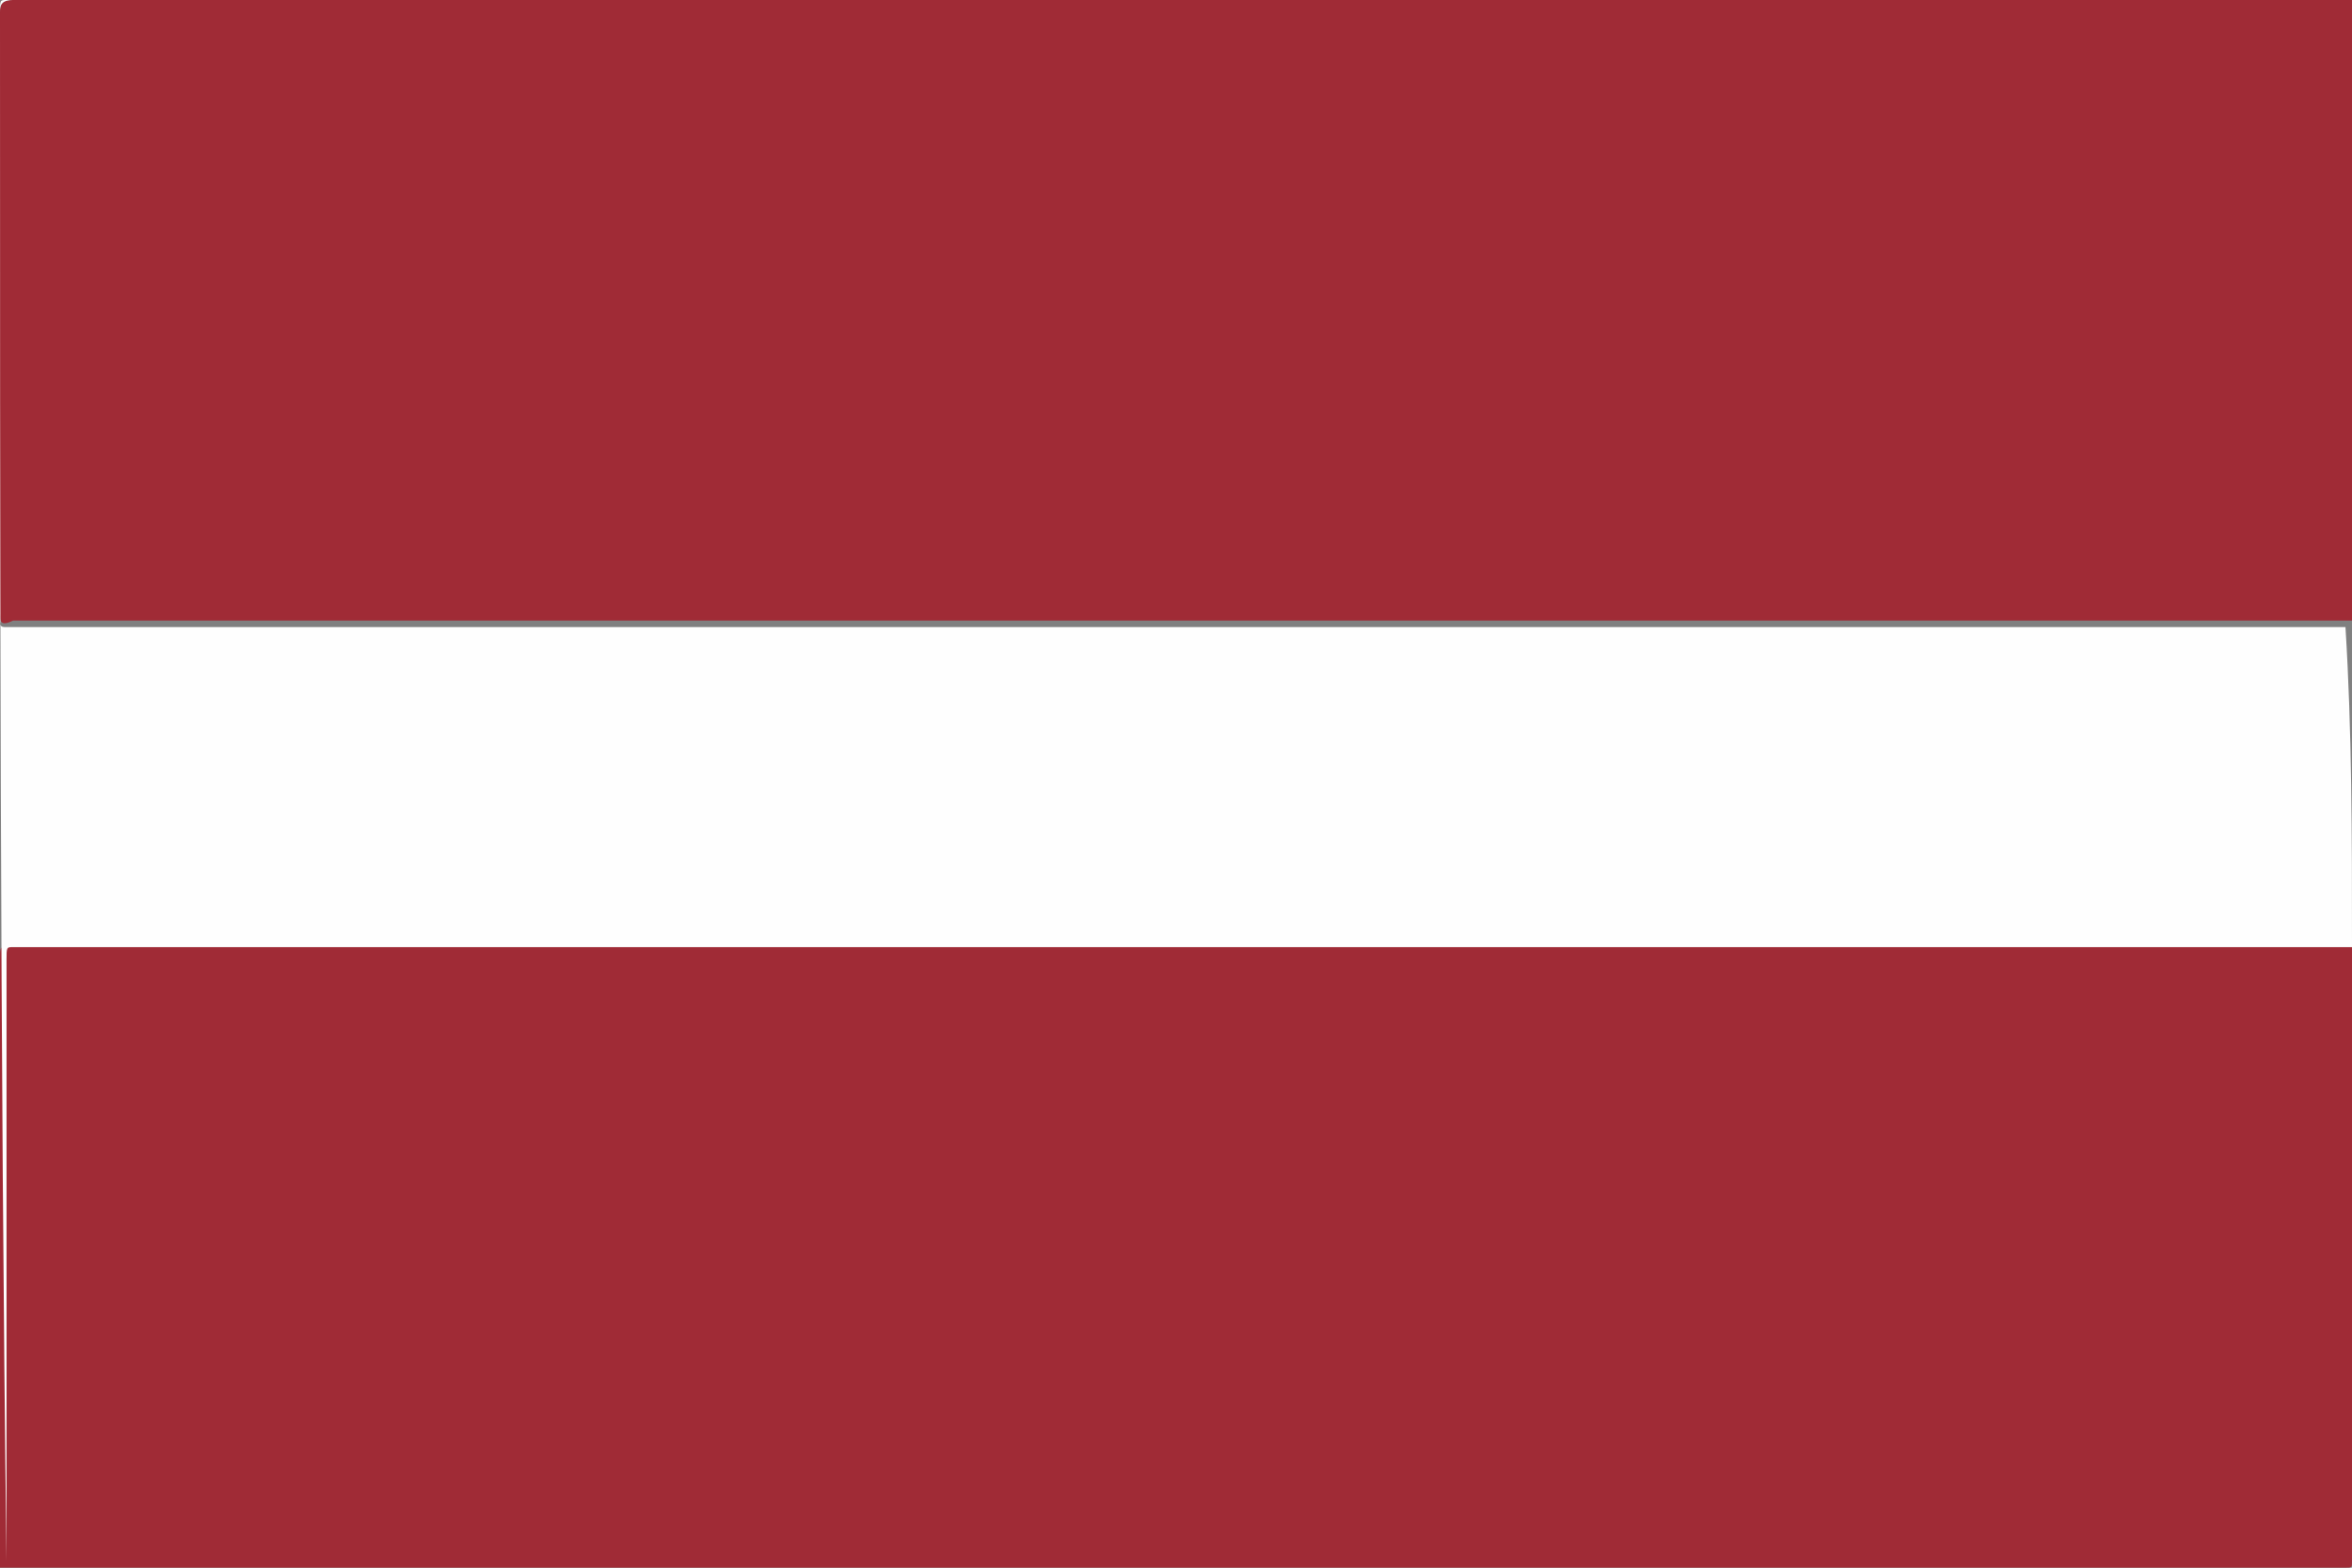
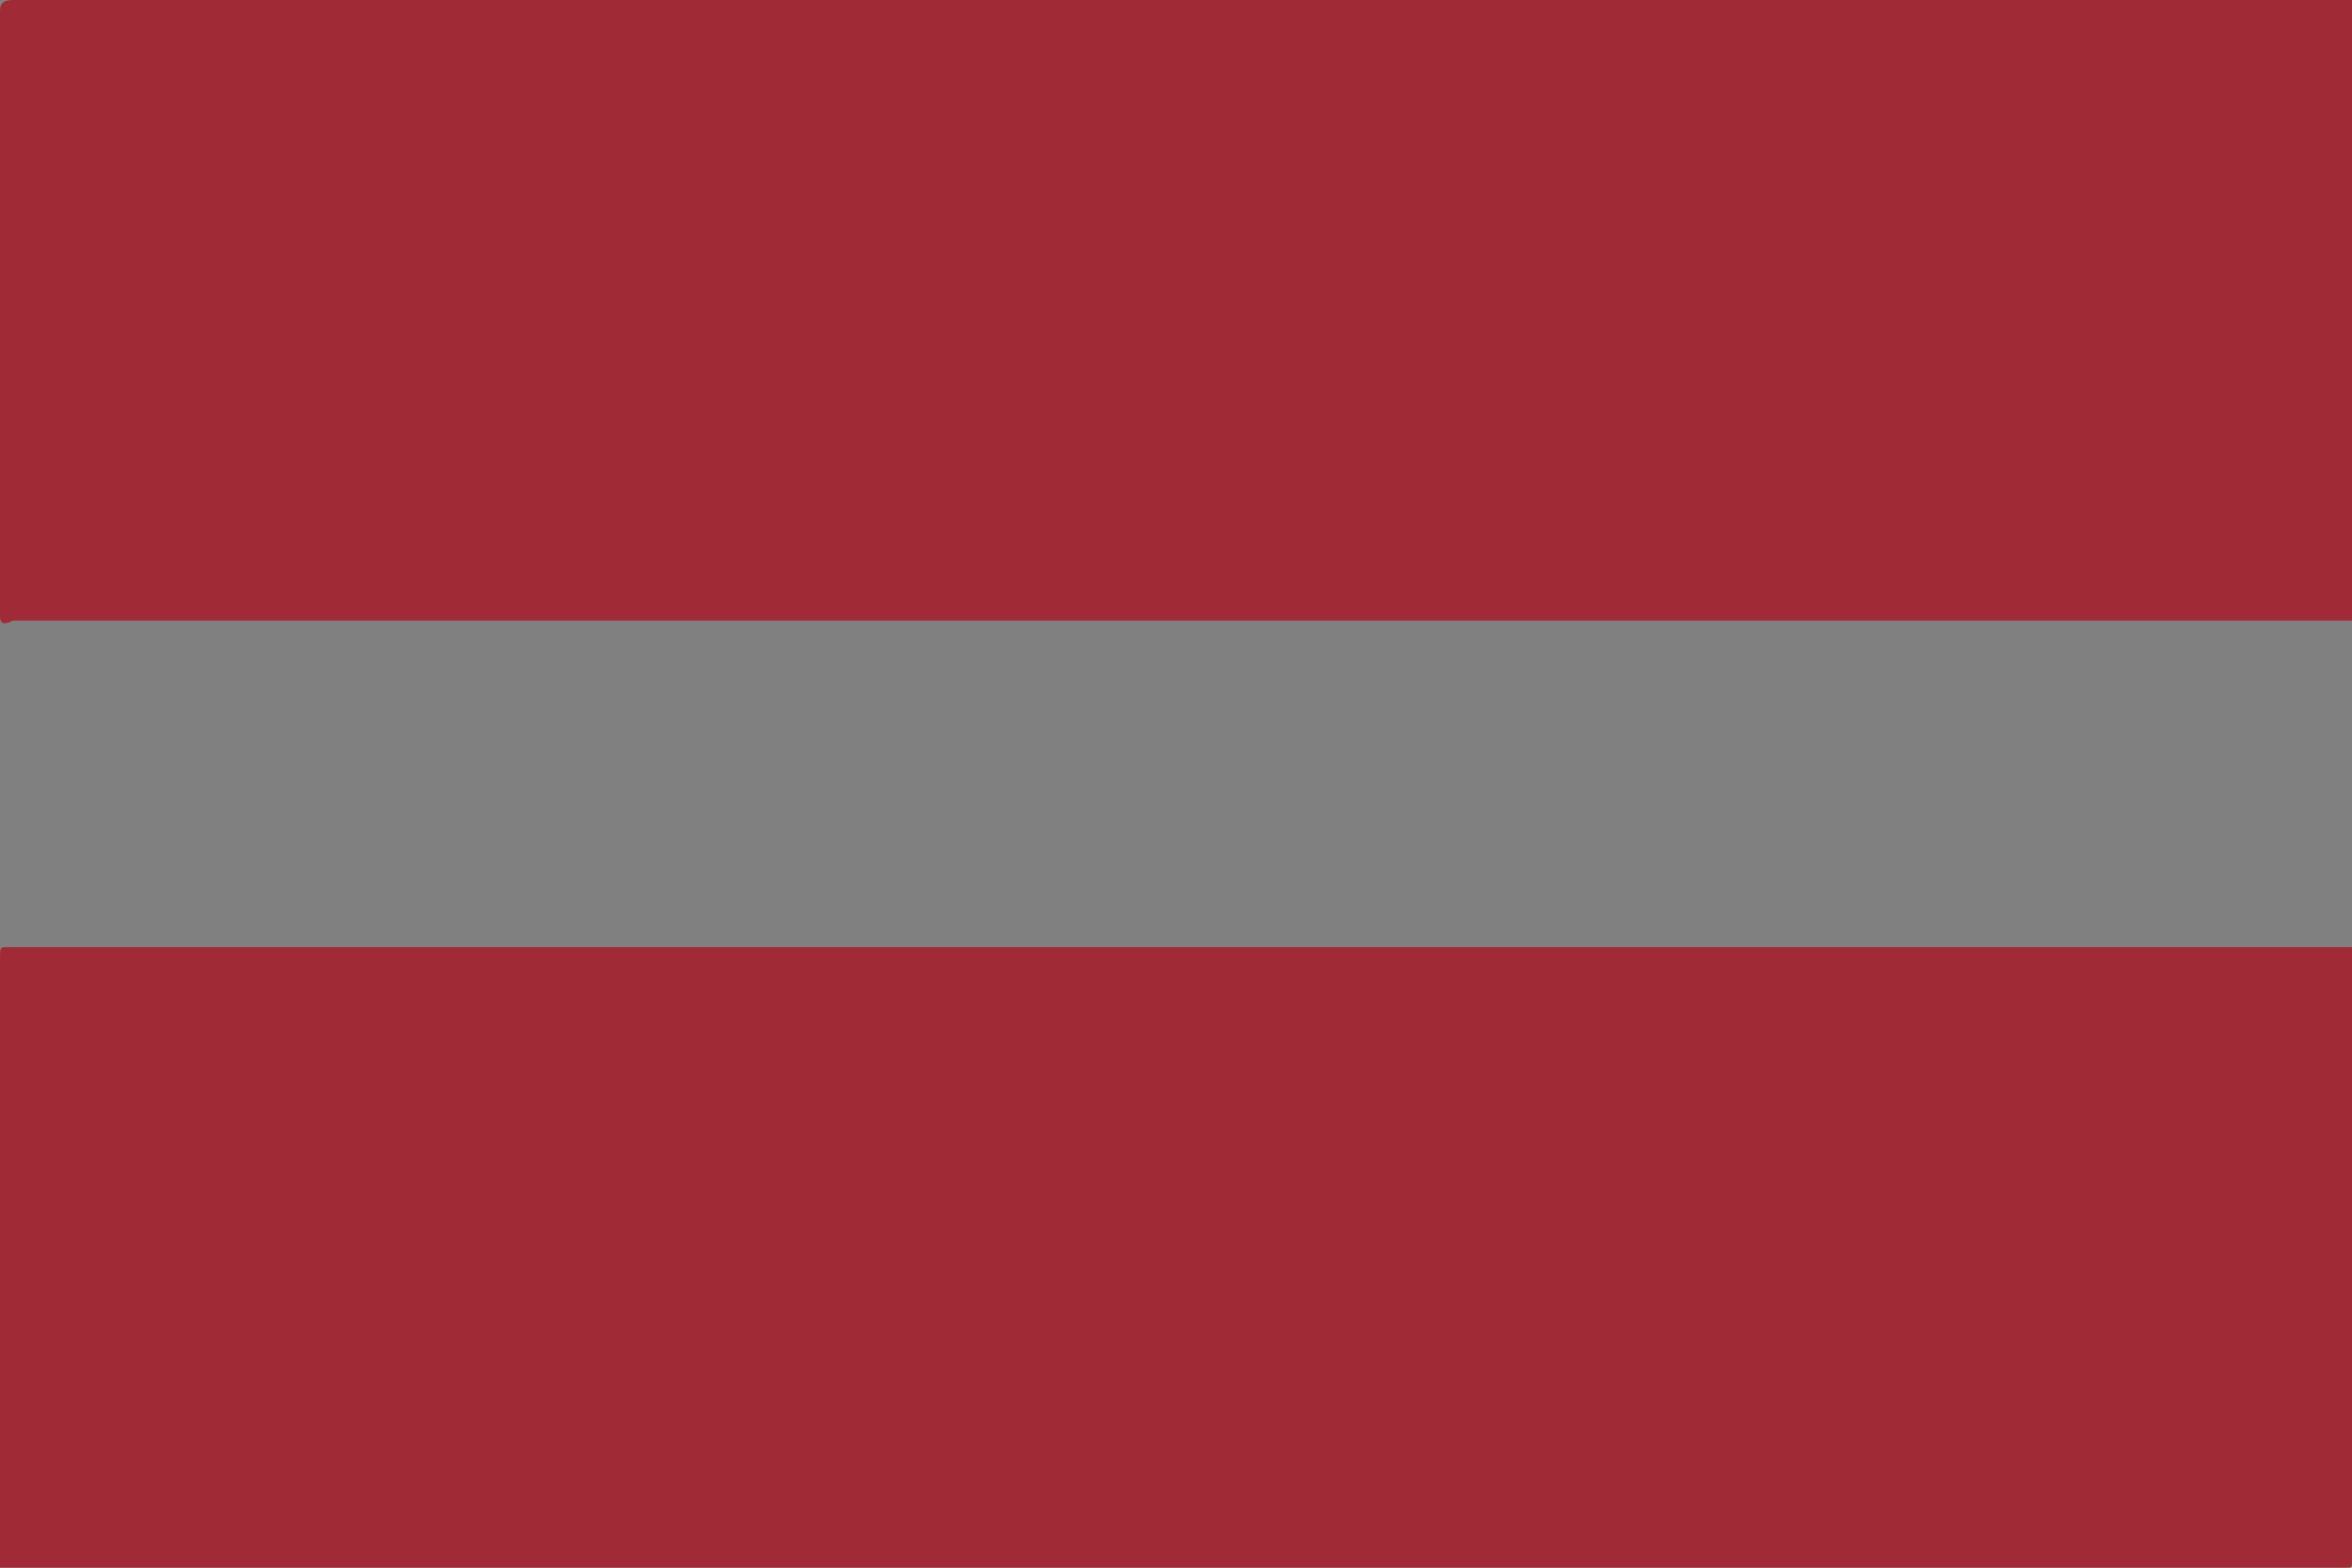
<svg xmlns="http://www.w3.org/2000/svg" version="1.1" id="Ebene_1" x="0px" y="0px" viewBox="0 0 36 24" style="enable-background:new 0 0 36 24;" xml:space="preserve">
  <rect x="0" y="0" width="36" height="24" fill="#808080" stroke="none" />
  <style type="text/css">
	.st0{fill:#A02B36;}
	.st1{fill:#FEFEFE;}
</style>
  <g id="wZ4yvZ.tif">
    <g>
      <path class="st0" d="M36,0c0,3.2,0,6.4,0,9.5c-0.1,0-0.1,0-0.2,0c-11.9,0-23.7,0-35.6,0C0,9.6,0,9.5,0,9.4c0-3.1,0-6.1,0-9.2    C0,0.1,0,0,0.2,0C12.1,0,24,0,36,0z" />
      <path class="st0" d="M36,14.5c0,3.1,0,6.3,0,9.4c0,0.1,0,0.1-0.1,0.1C23.9,24,12,24,0,24c0-3.1,0-6.2,0-9.3c0-0.2,0-0.2,0.1-0.2    c11.9,0,23.7,0,35.6,0C35.9,14.5,35.9,14.5,36,14.5z" />
-       <path class="st1" d="M36,14.5c-0.1,0-0.1,0-0.2,0c-11.9,0-23.7,0-35.6,0c-0.1,0-0.1,0-0.1,0.2c0,3.1,0,6.2,0,9.3c0,0,0,0,0,0    c0,0,0-0.1,0-0.1C0,16,0,8.1,0,0.2C0,0,0,0,0.1,0C12,0,24,0,35.9,0c0,0,0.1,0,0.1,0C24,0,12.1,0,0.2,0C0,0,0,0.1,0,0.2    c0,3.1,0,6.1,0,9.2c0,0.2,0,0.2,0.1,0.2c11.9,0,23.7,0,35.6,0c0.1,0,0.1,0,0.2,0C36,11.2,36,12.8,36,14.5z" />
    </g>
  </g>
</svg>